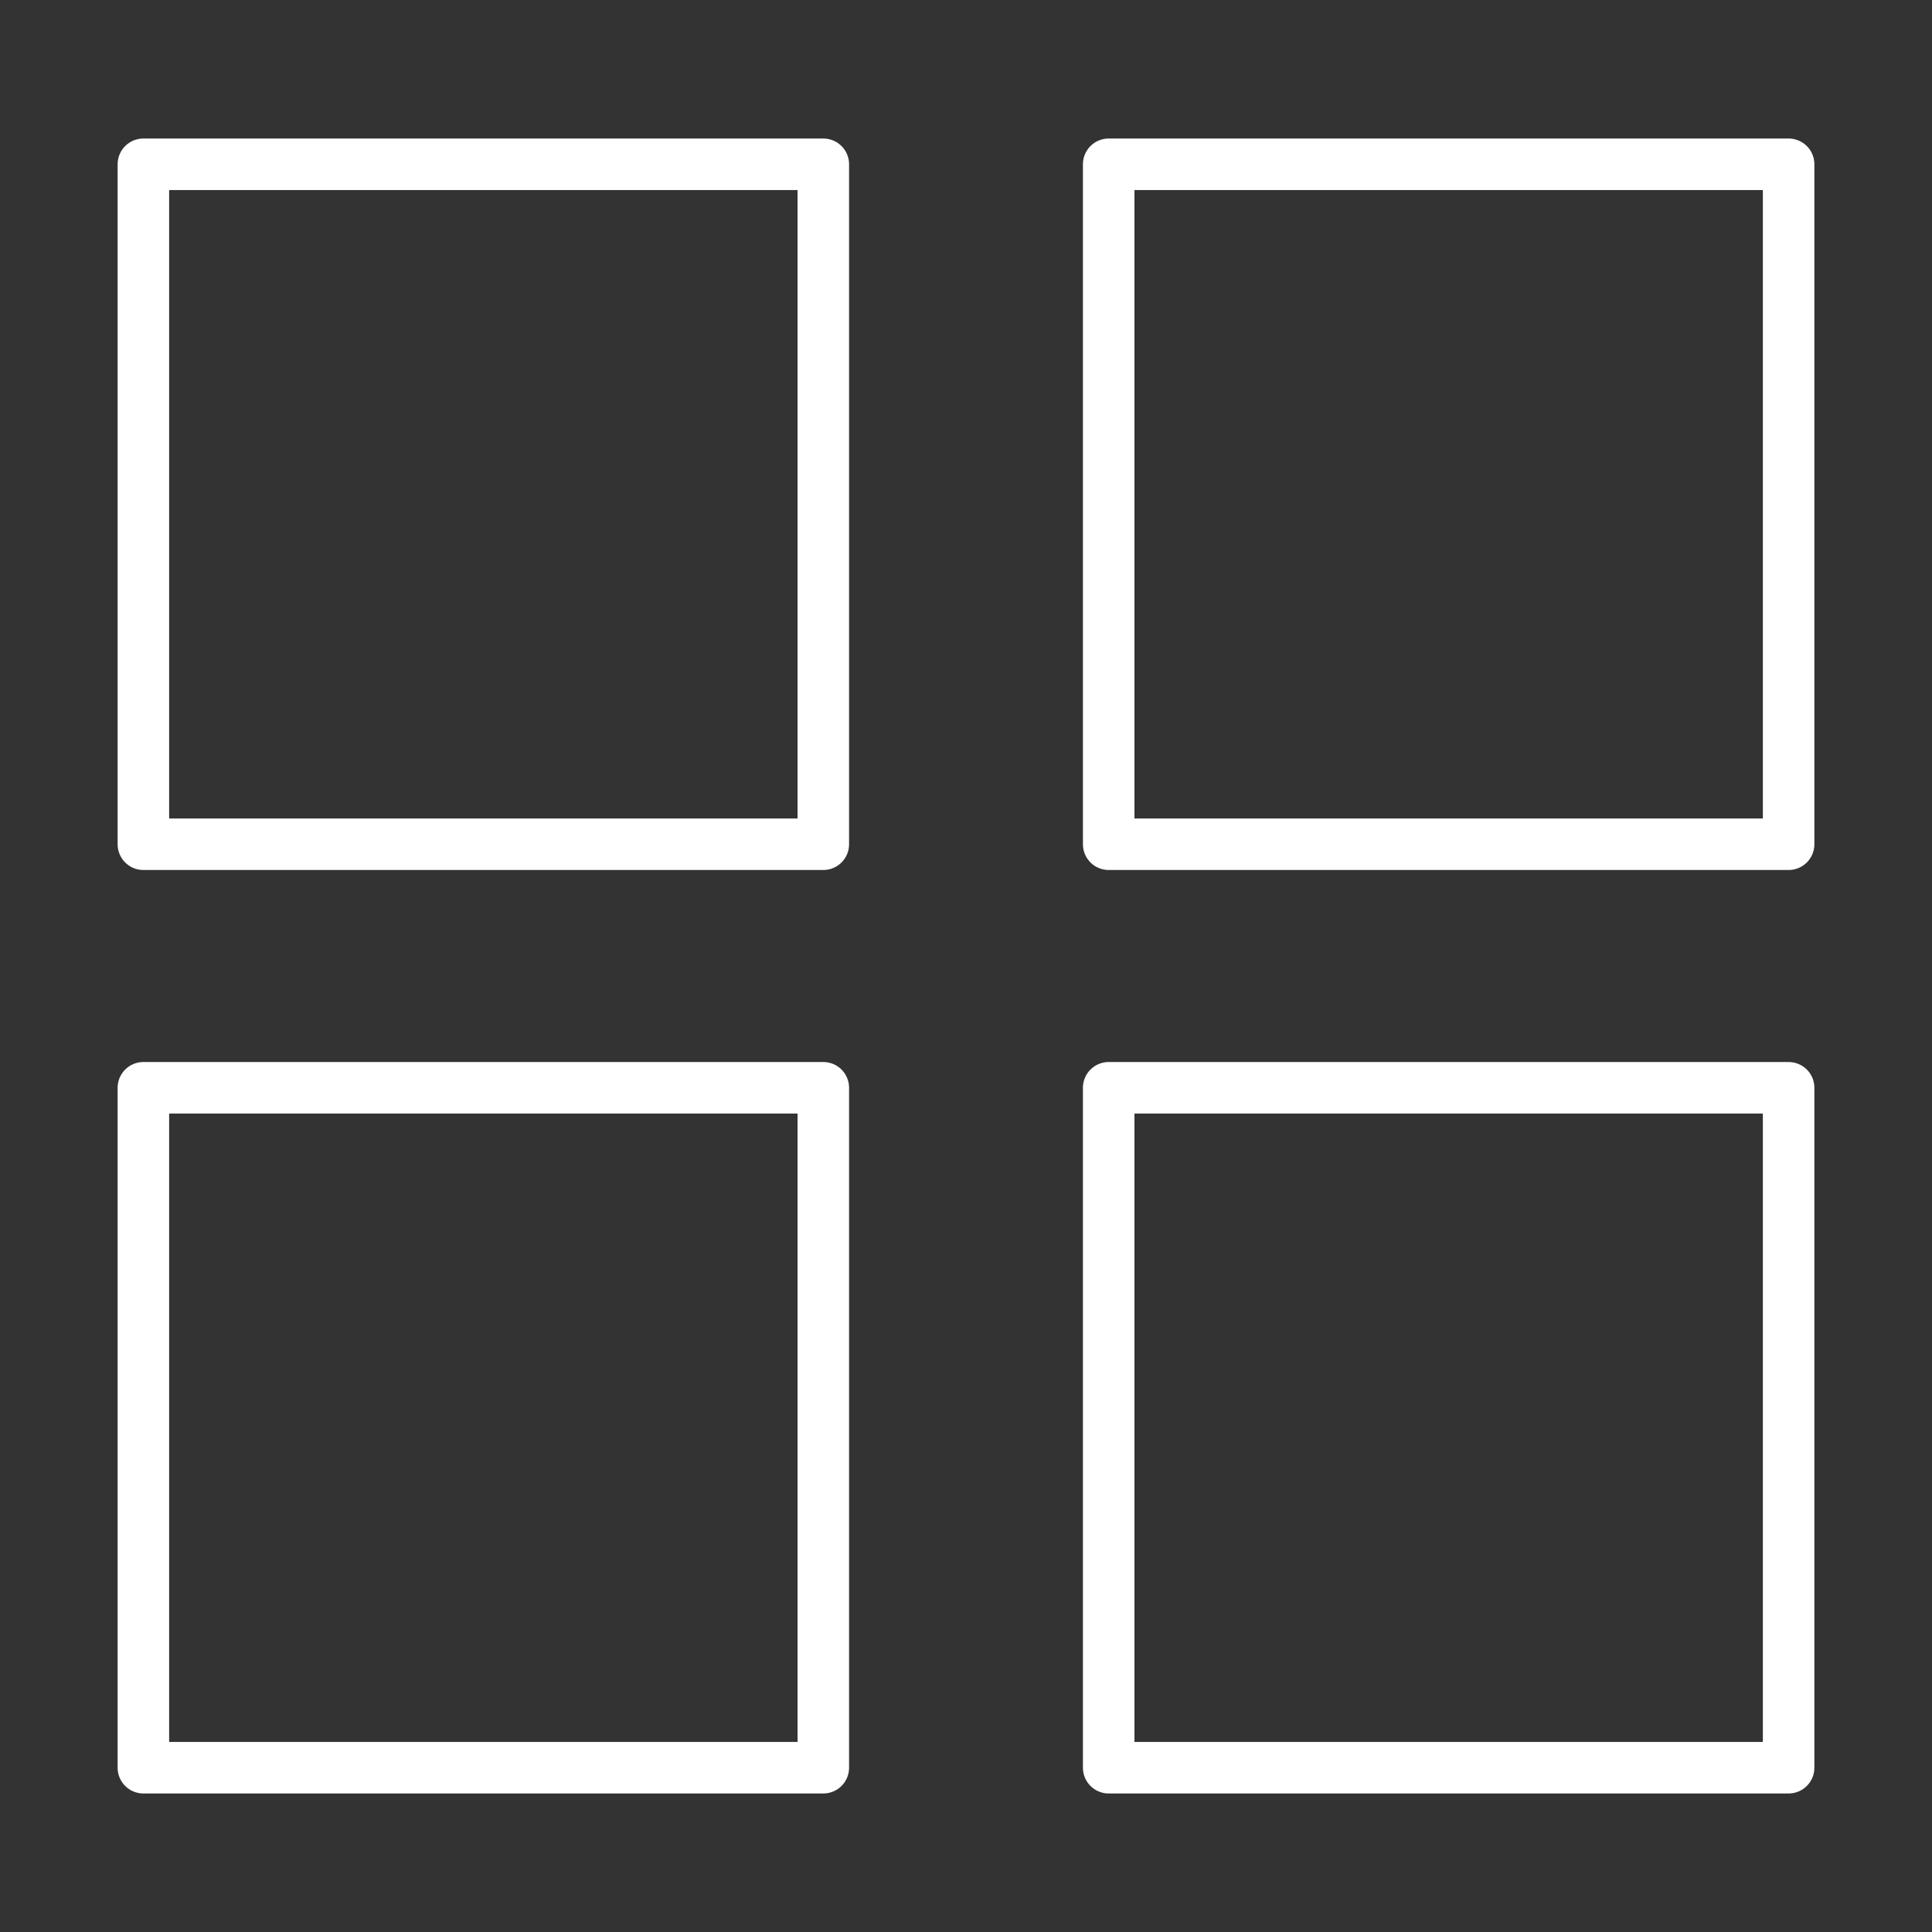
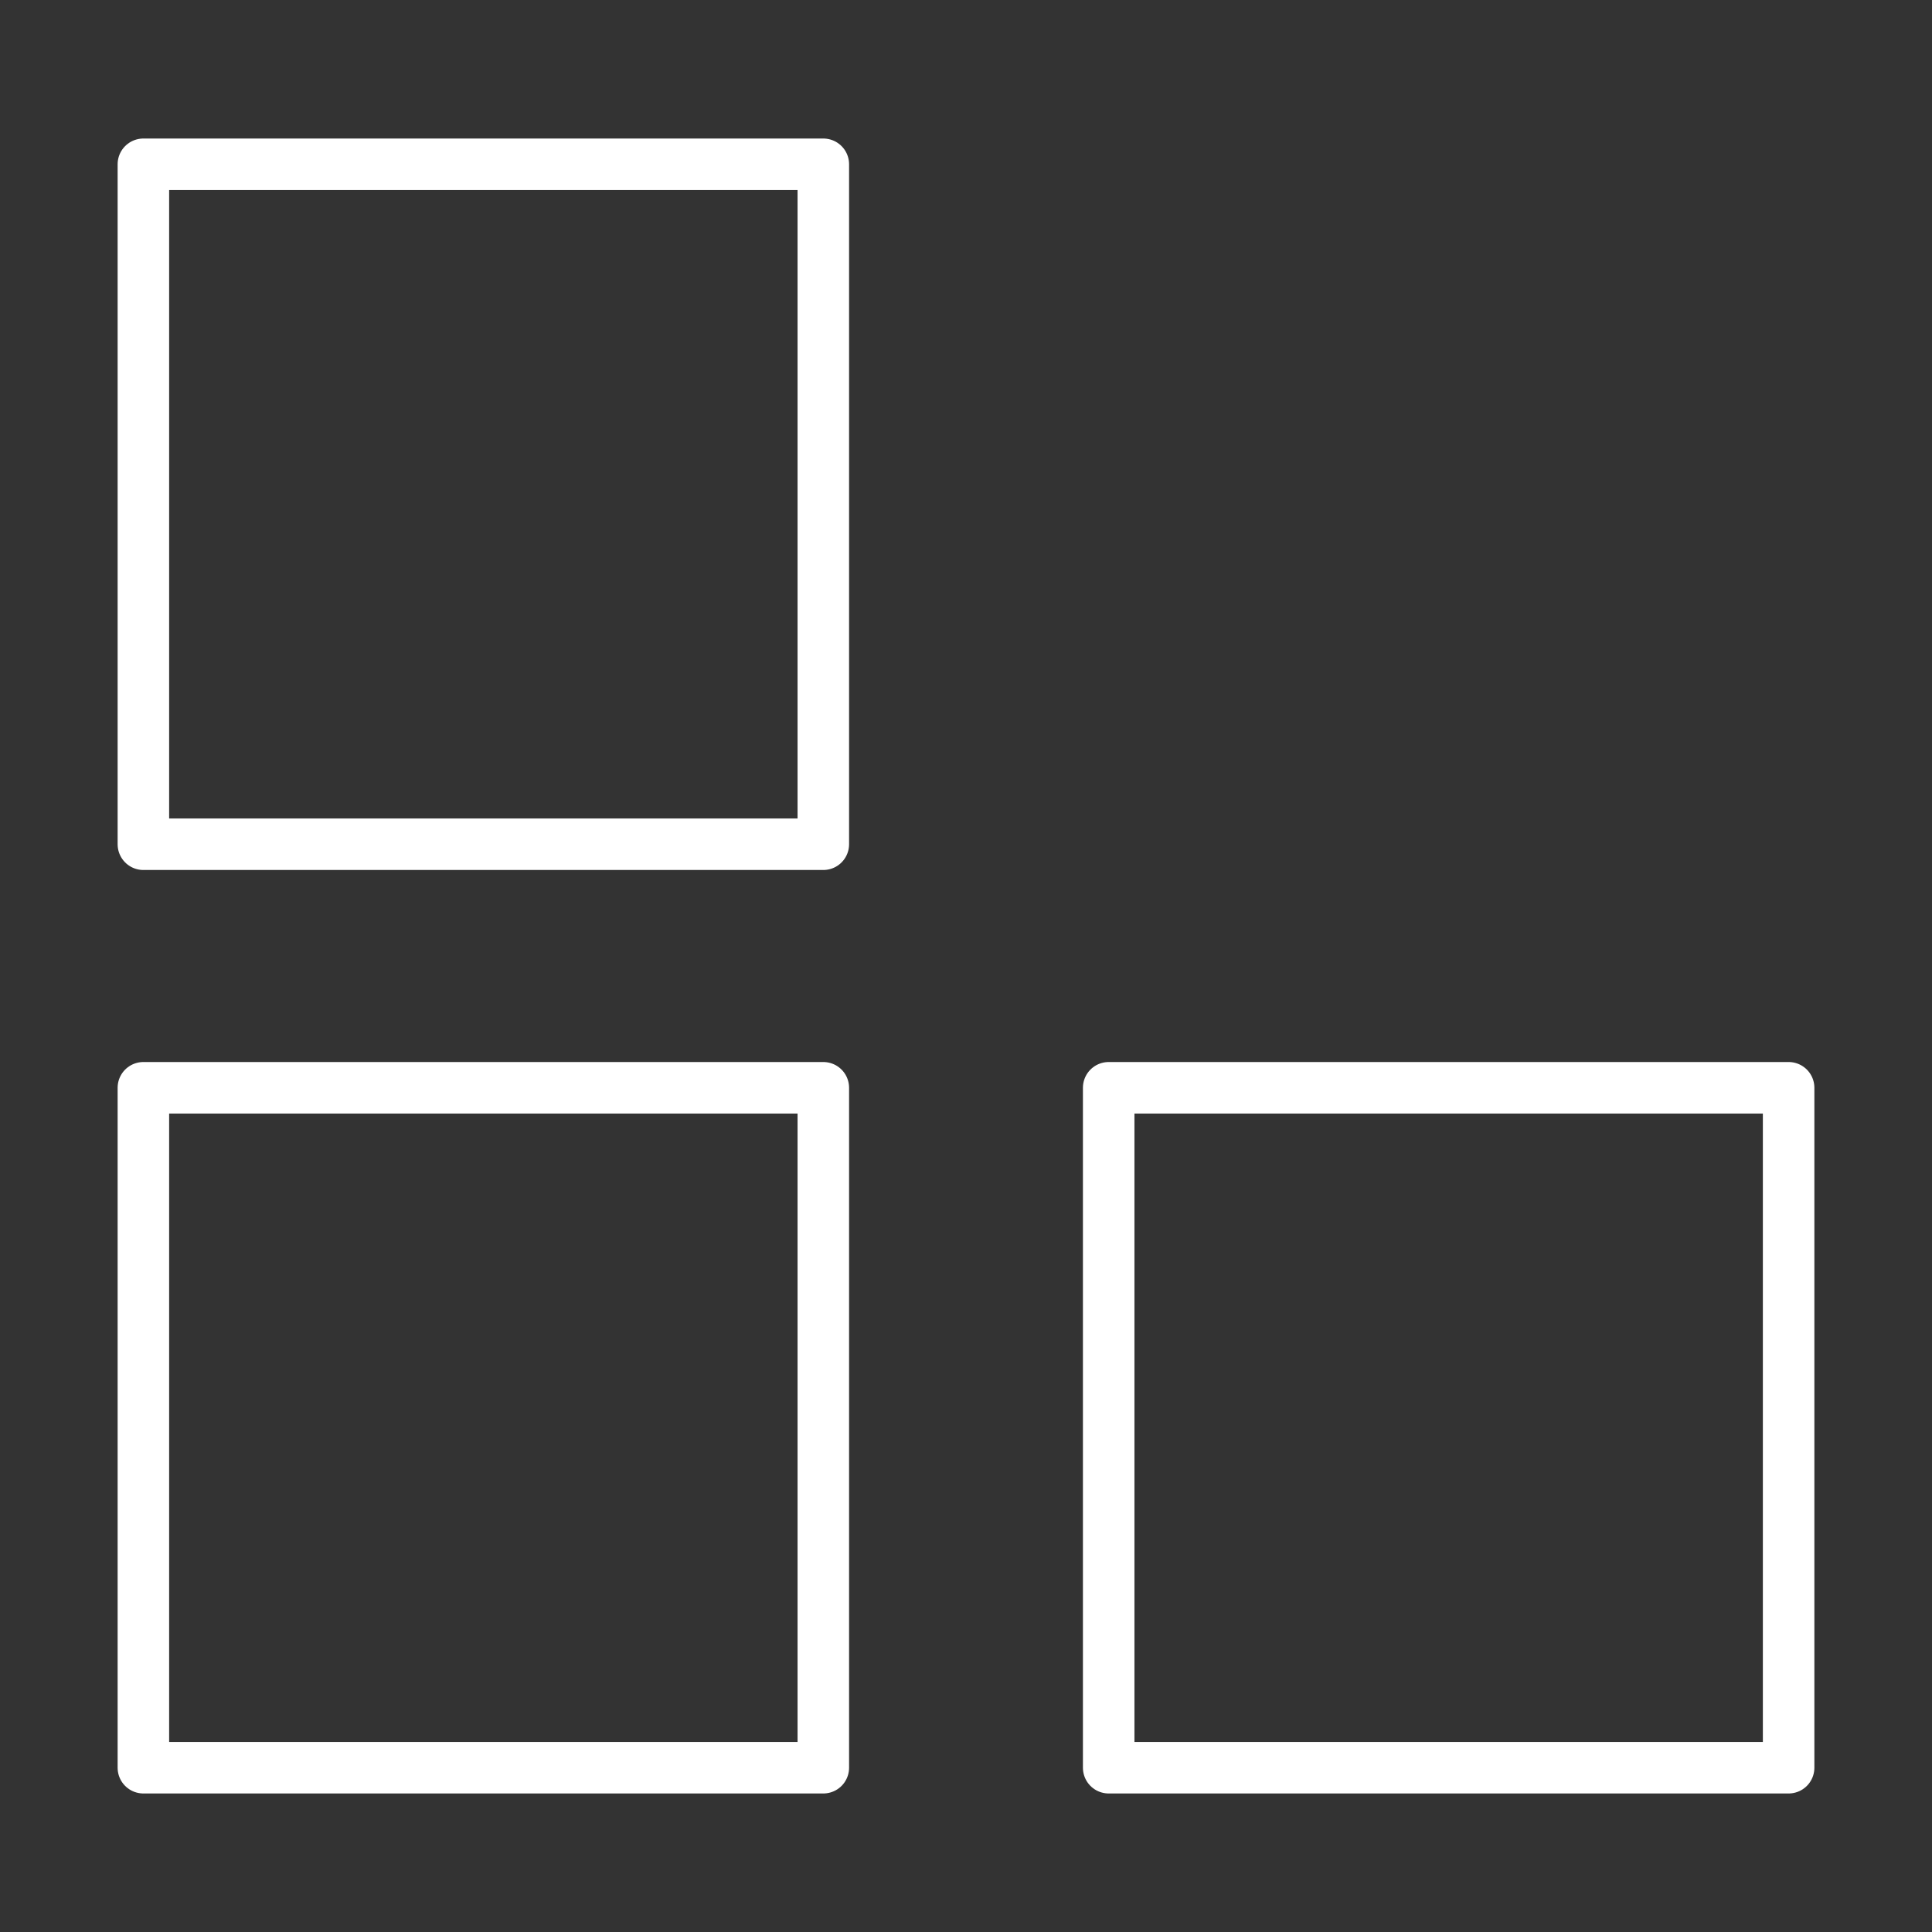
<svg xmlns="http://www.w3.org/2000/svg" version="1.1" id="レイヤー_1" x="0px" y="0px" width="150px" height="150px" viewBox="0 0 150 150" enable-background="new 0 0 150 150" xml:space="preserve">
  <rect x="0" y="0" width="150" height="150" fill="#333333" stroke="none" />
  <g>
    <rect x="11.132" y="12.755" fill="none" stroke="#FFFFFF" stroke-width="4" stroke-linecap="round" stroke-linejoin="round" width="52.79" height="52.791" />
-     <rect x="86.078" y="12.755" fill="none" stroke="#FFFFFF" stroke-width="4" stroke-linecap="round" stroke-linejoin="round" width="52.79" height="52.791" />
    <rect x="11.132" y="84.455" fill="none" stroke="#FFFFFF" stroke-width="4" stroke-linecap="round" stroke-linejoin="round" width="52.79" height="52.79" />
    <rect x="86.078" y="84.455" fill="none" stroke="#FFFFFF" stroke-width="4" stroke-linecap="round" stroke-linejoin="round" width="52.79" height="52.79" />
  </g>
</svg>